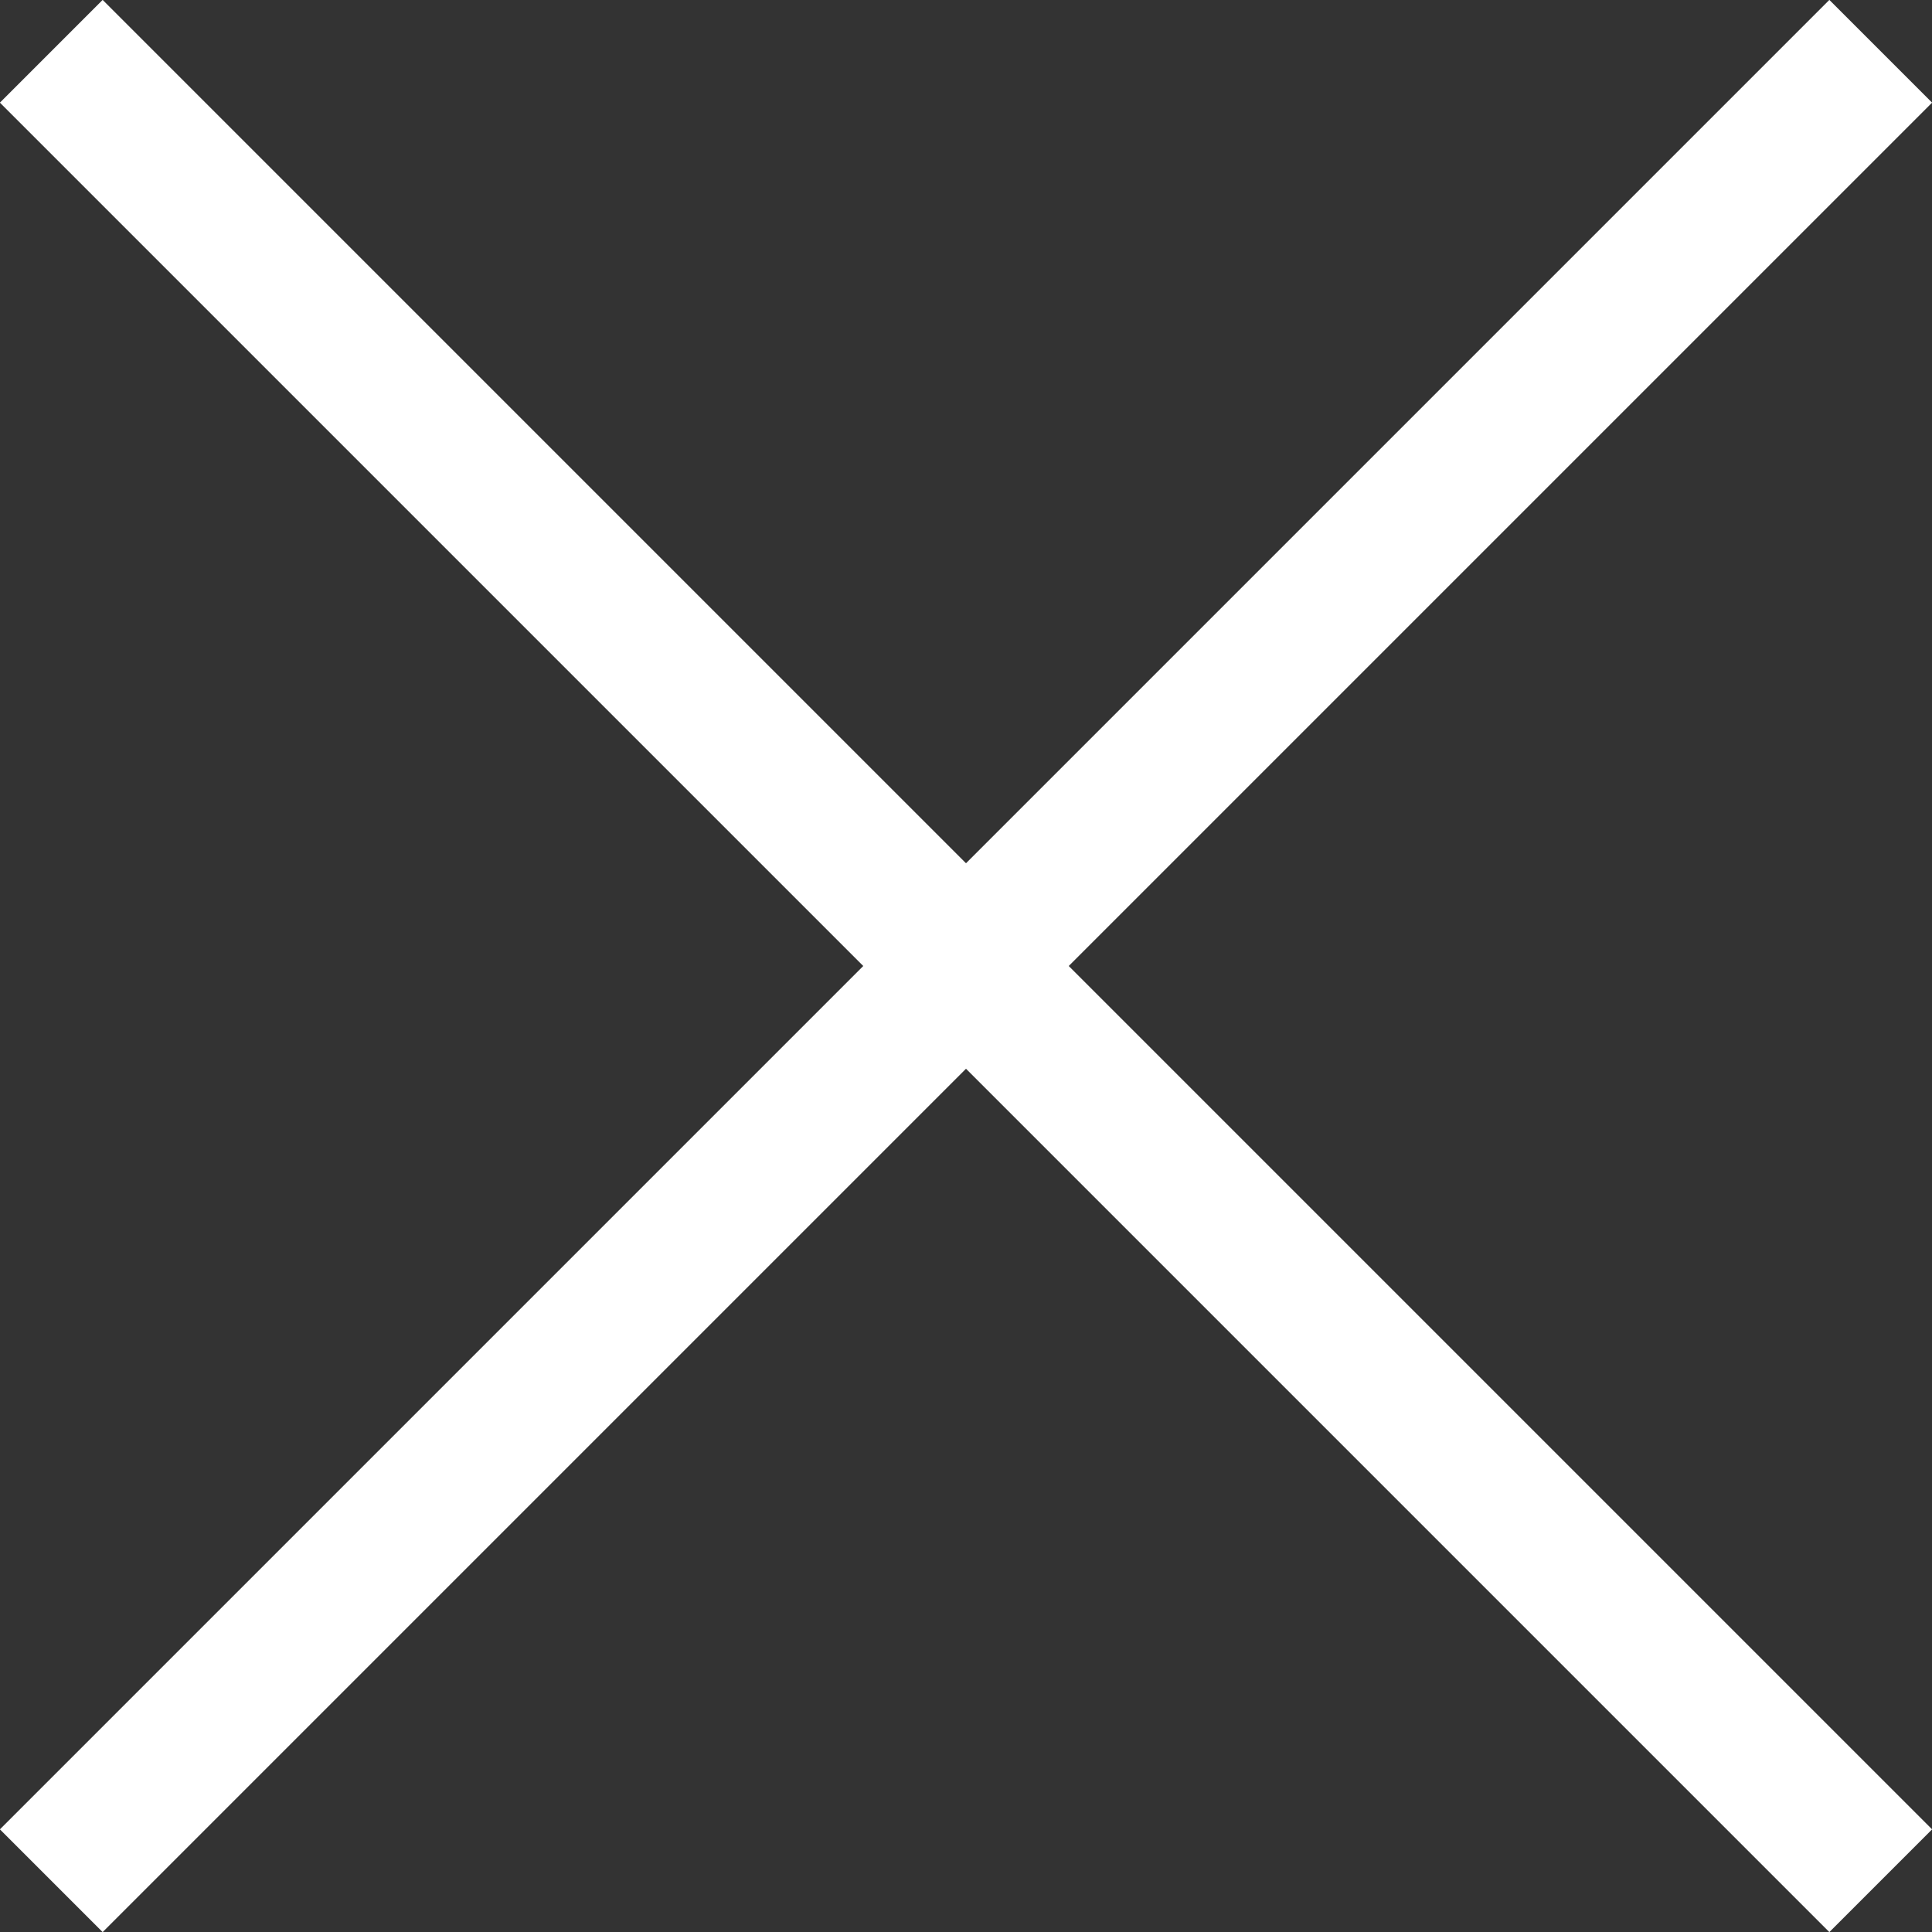
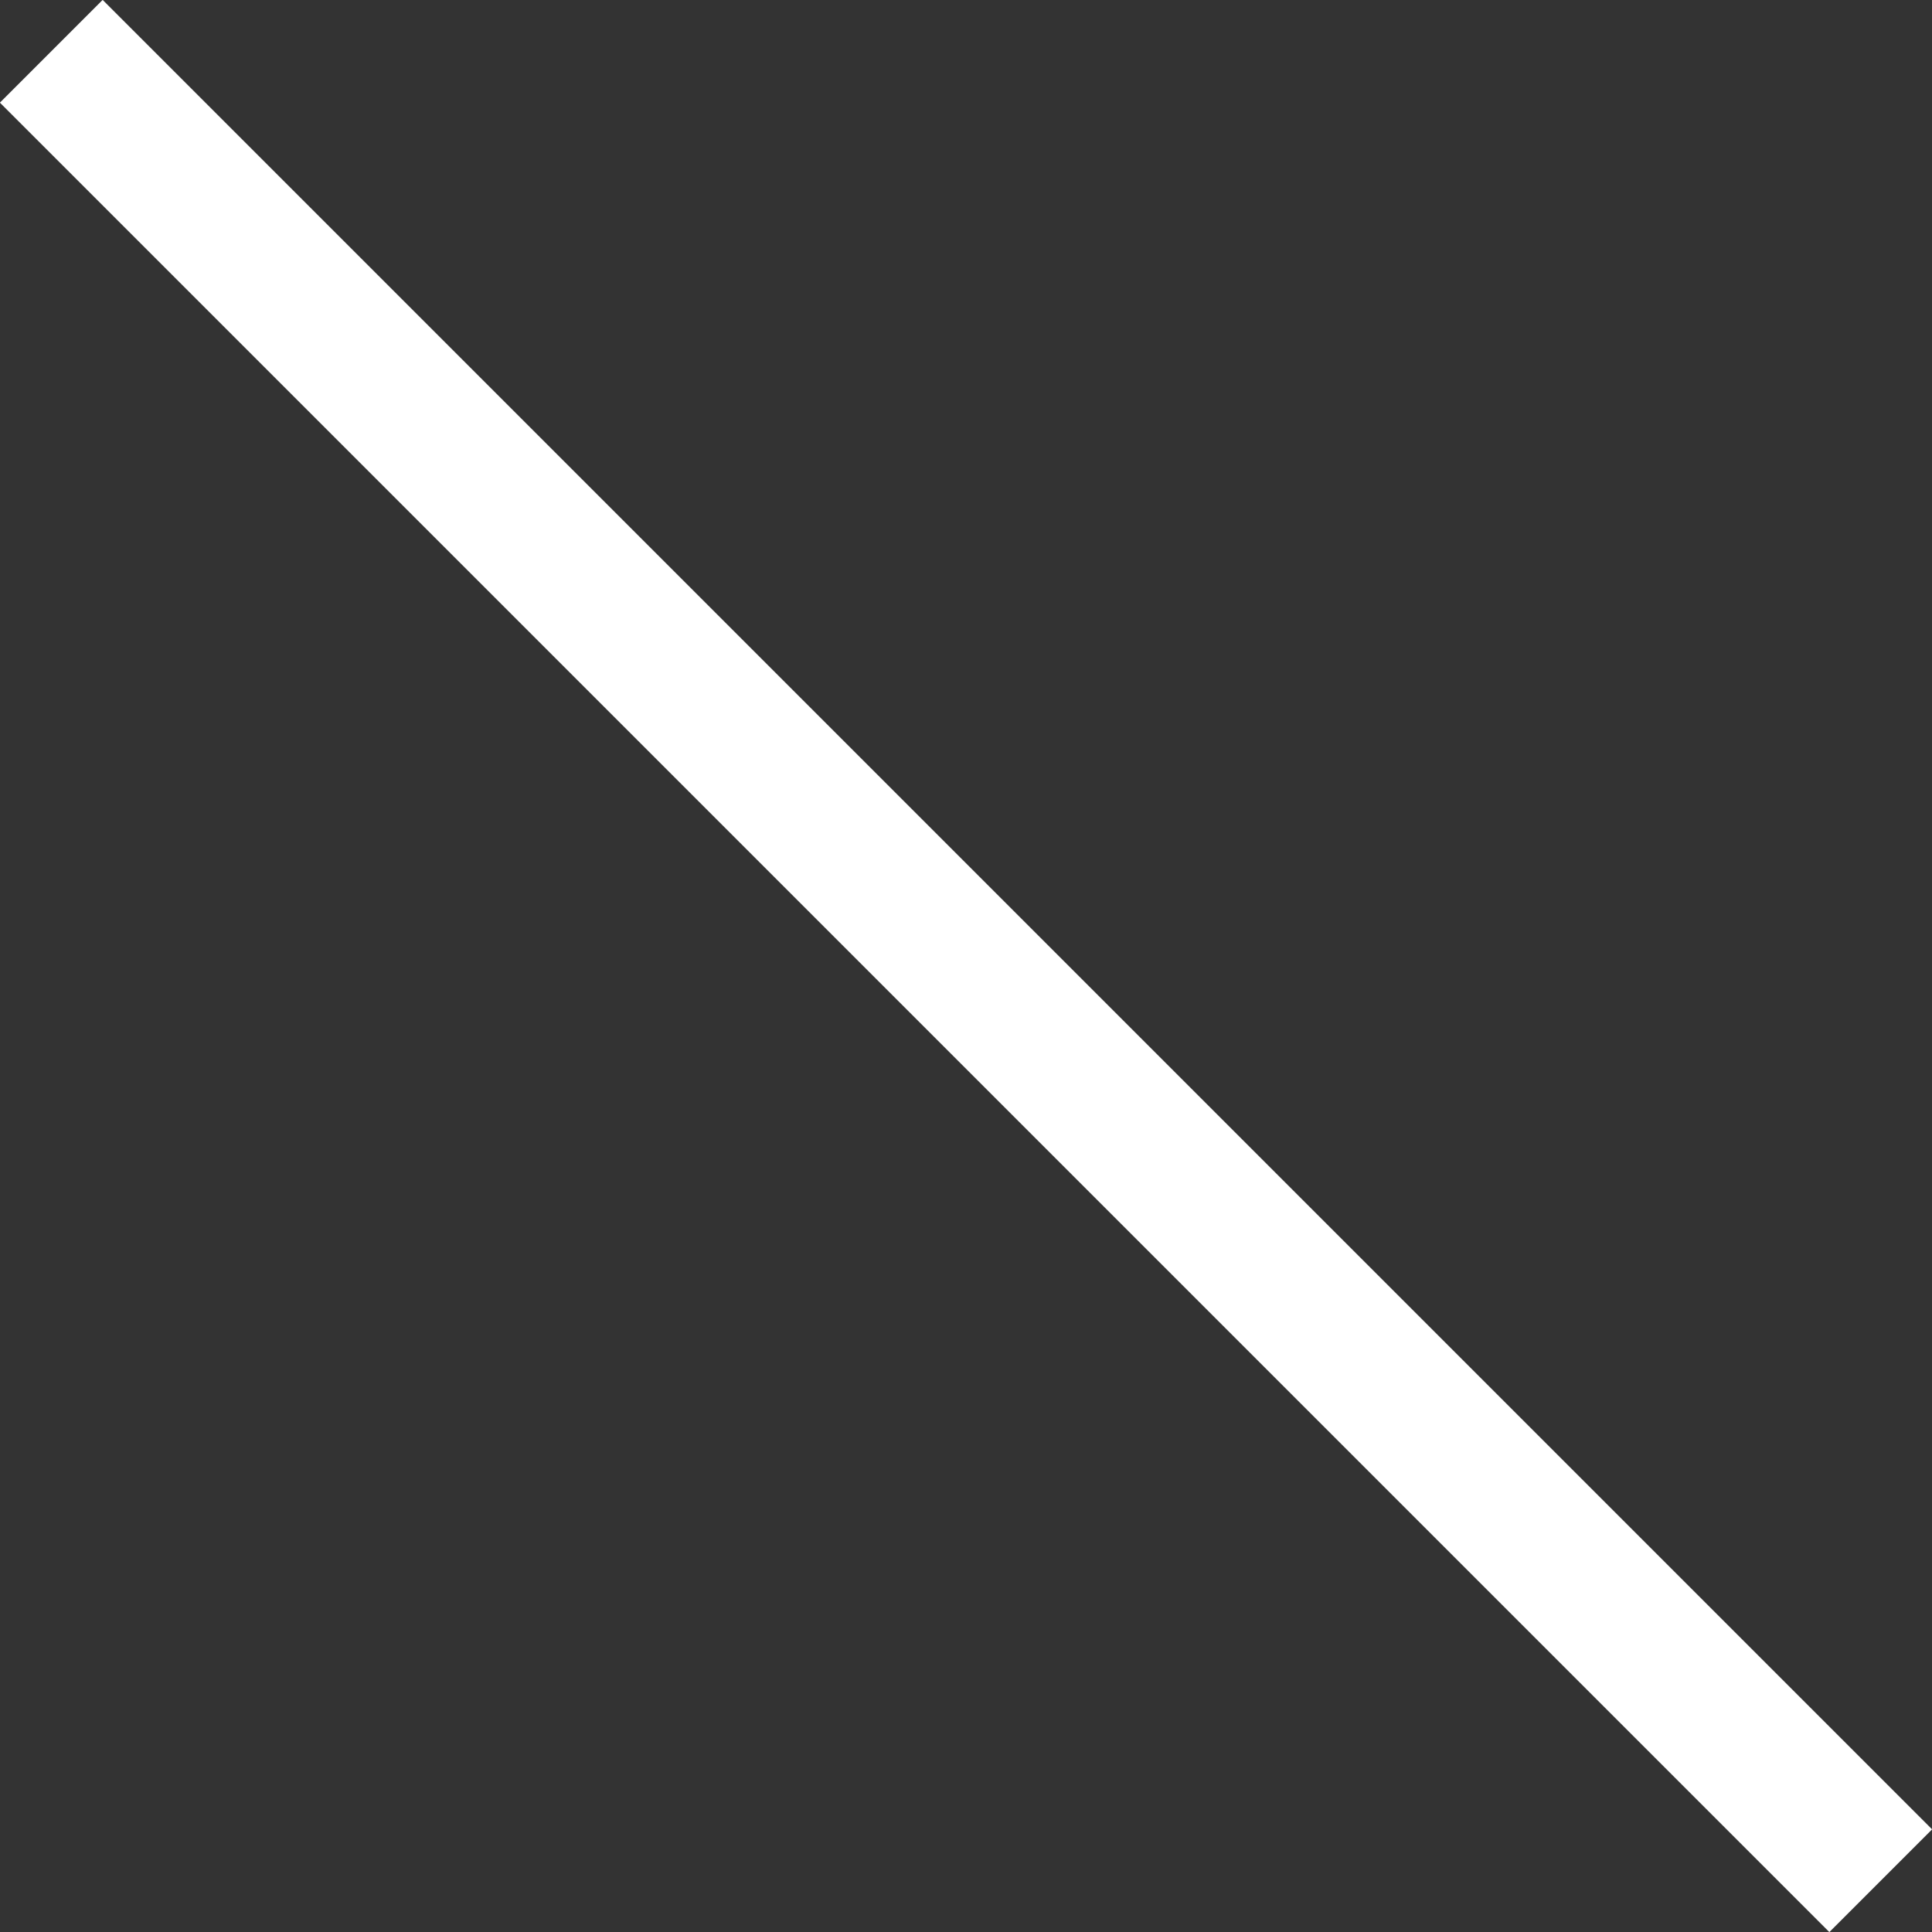
<svg xmlns="http://www.w3.org/2000/svg" id="_レイヤー_2" viewBox="0 0 36.17 36.17">
  <rect x="0" y="0" width="36.17" height="36.17" fill="#333333" stroke="none" />
  <defs>
    <style>.cls-1{fill:#fff;stroke:#fff;stroke-miterlimit:10;stroke-width:2.72px;}</style>
  </defs>
  <g id="layout">
    <g>
      <line class="cls-1" x1=".96" y1=".96" x2="35.21" y2="35.21" />
-       <line class="cls-1" x1=".96" y1="35.21" x2="35.21" y2=".96" />
    </g>
  </g>
</svg>